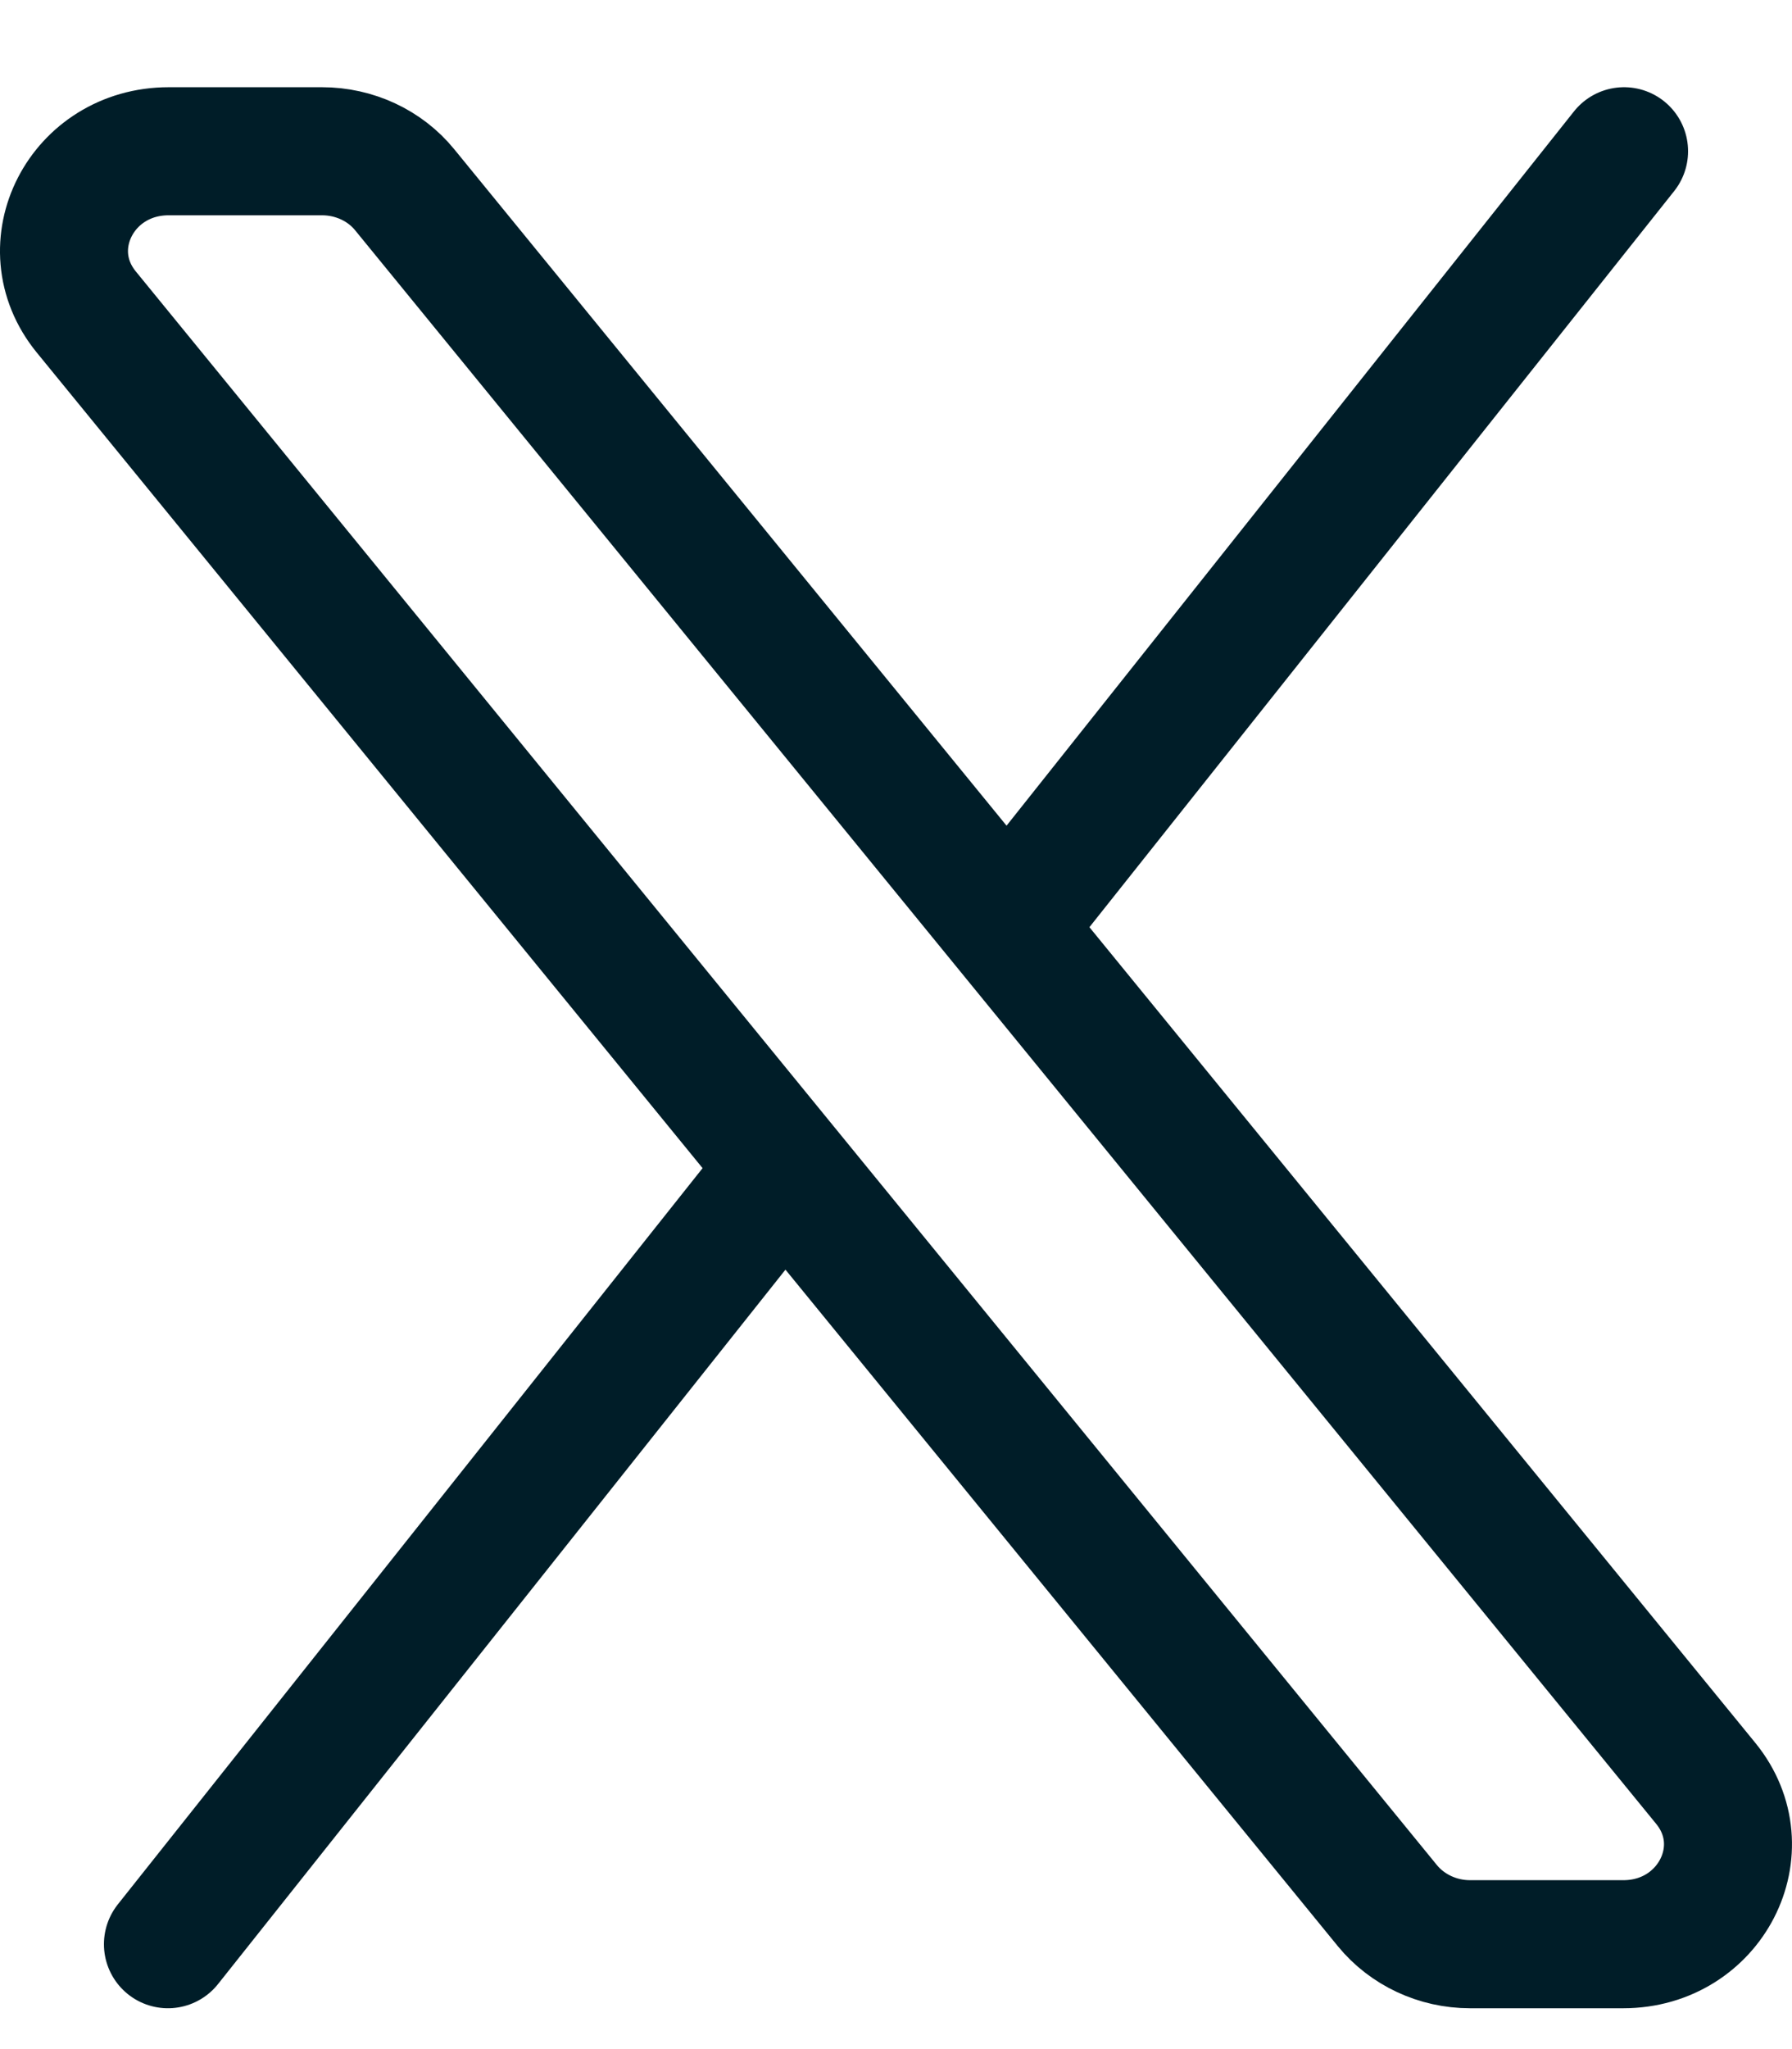
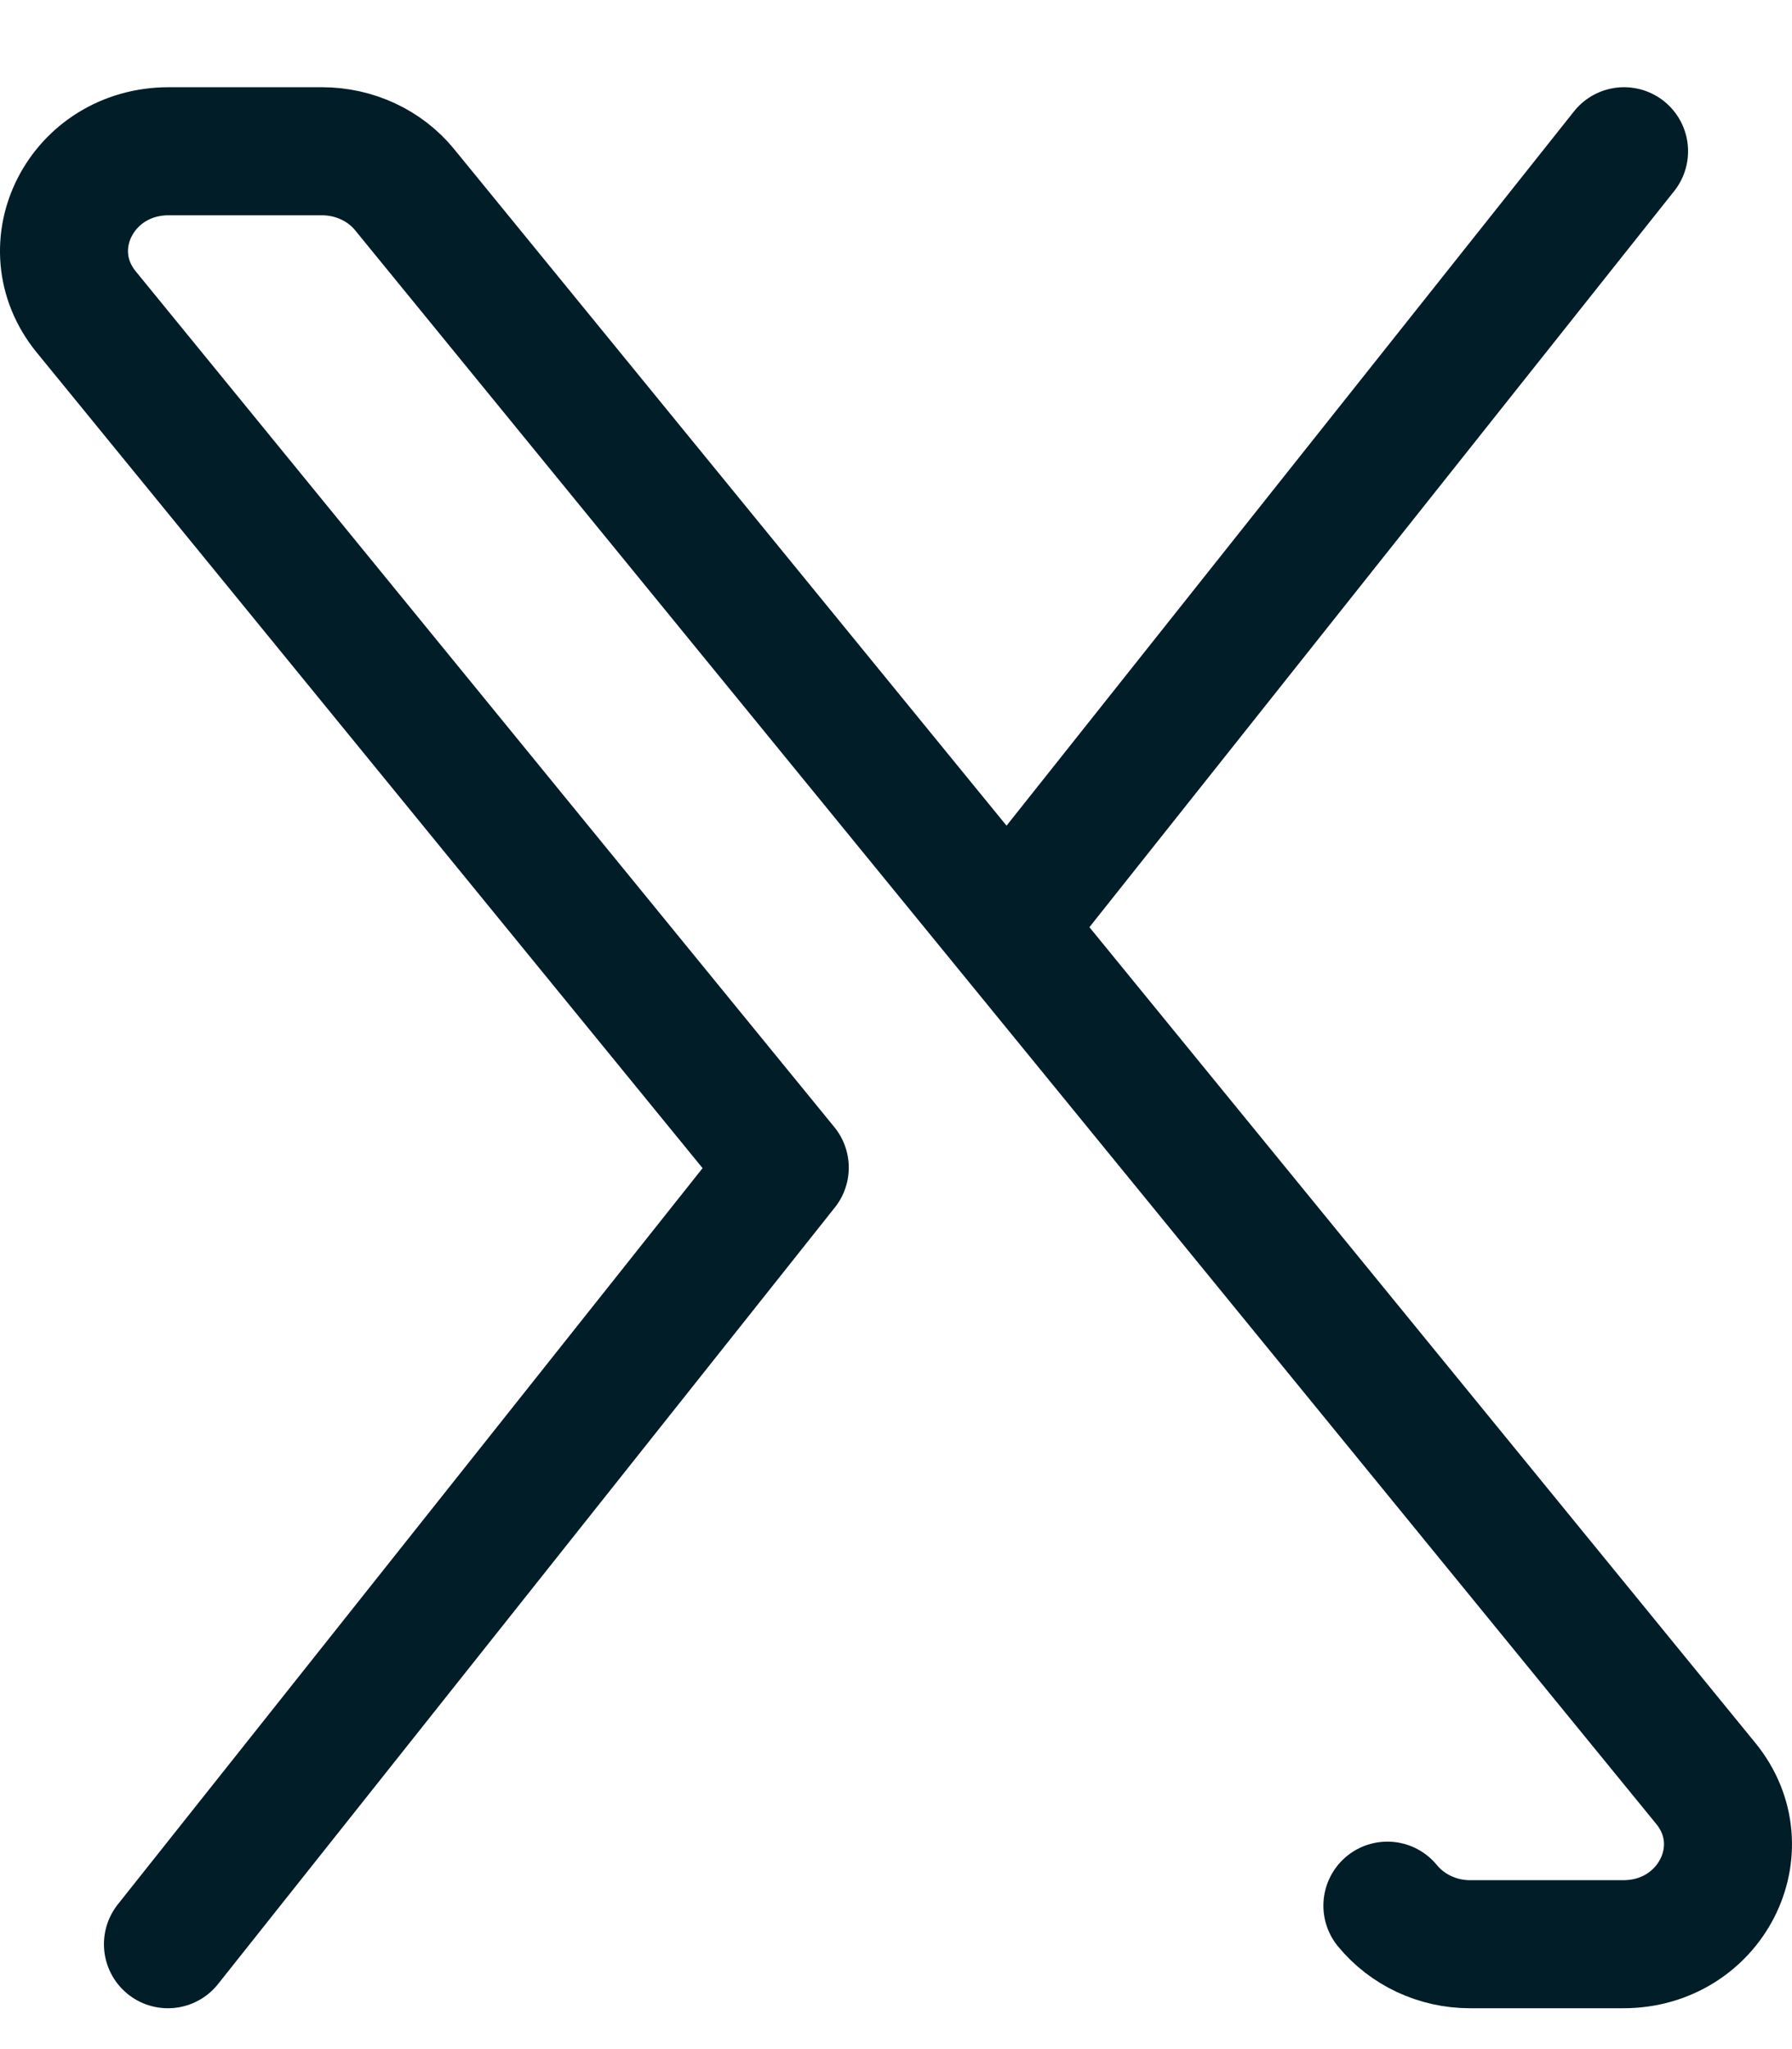
<svg xmlns="http://www.w3.org/2000/svg" width="14" height="16" viewBox="0 0 14 16" fill="none">
-   <path d="M12.688 1.181L7.869 7.244M7.869 7.244L13.326 13.925C13.744 14.437 13.361 15.181 12.682 15.181H11.484C11.232 15.181 10.994 15.069 10.839 14.88L6.131 9.117M7.869 7.244L3.161 1.481C3.007 1.292 2.768 1.181 2.516 1.181H1.318C0.638 1.181 0.256 1.924 0.674 2.436L6.131 9.117M1.312 15.181L6.131 9.117" stroke="#001D28" stroke-linecap="round" stroke-linejoin="round" />
+   <path d="M12.688 1.181L7.869 7.244M7.869 7.244L13.326 13.925C13.744 14.437 13.361 15.181 12.682 15.181H11.484C11.232 15.181 10.994 15.069 10.839 14.88M7.869 7.244L3.161 1.481C3.007 1.292 2.768 1.181 2.516 1.181H1.318C0.638 1.181 0.256 1.924 0.674 2.436L6.131 9.117M1.312 15.181L6.131 9.117" stroke="#001D28" stroke-linecap="round" stroke-linejoin="round" />
</svg>